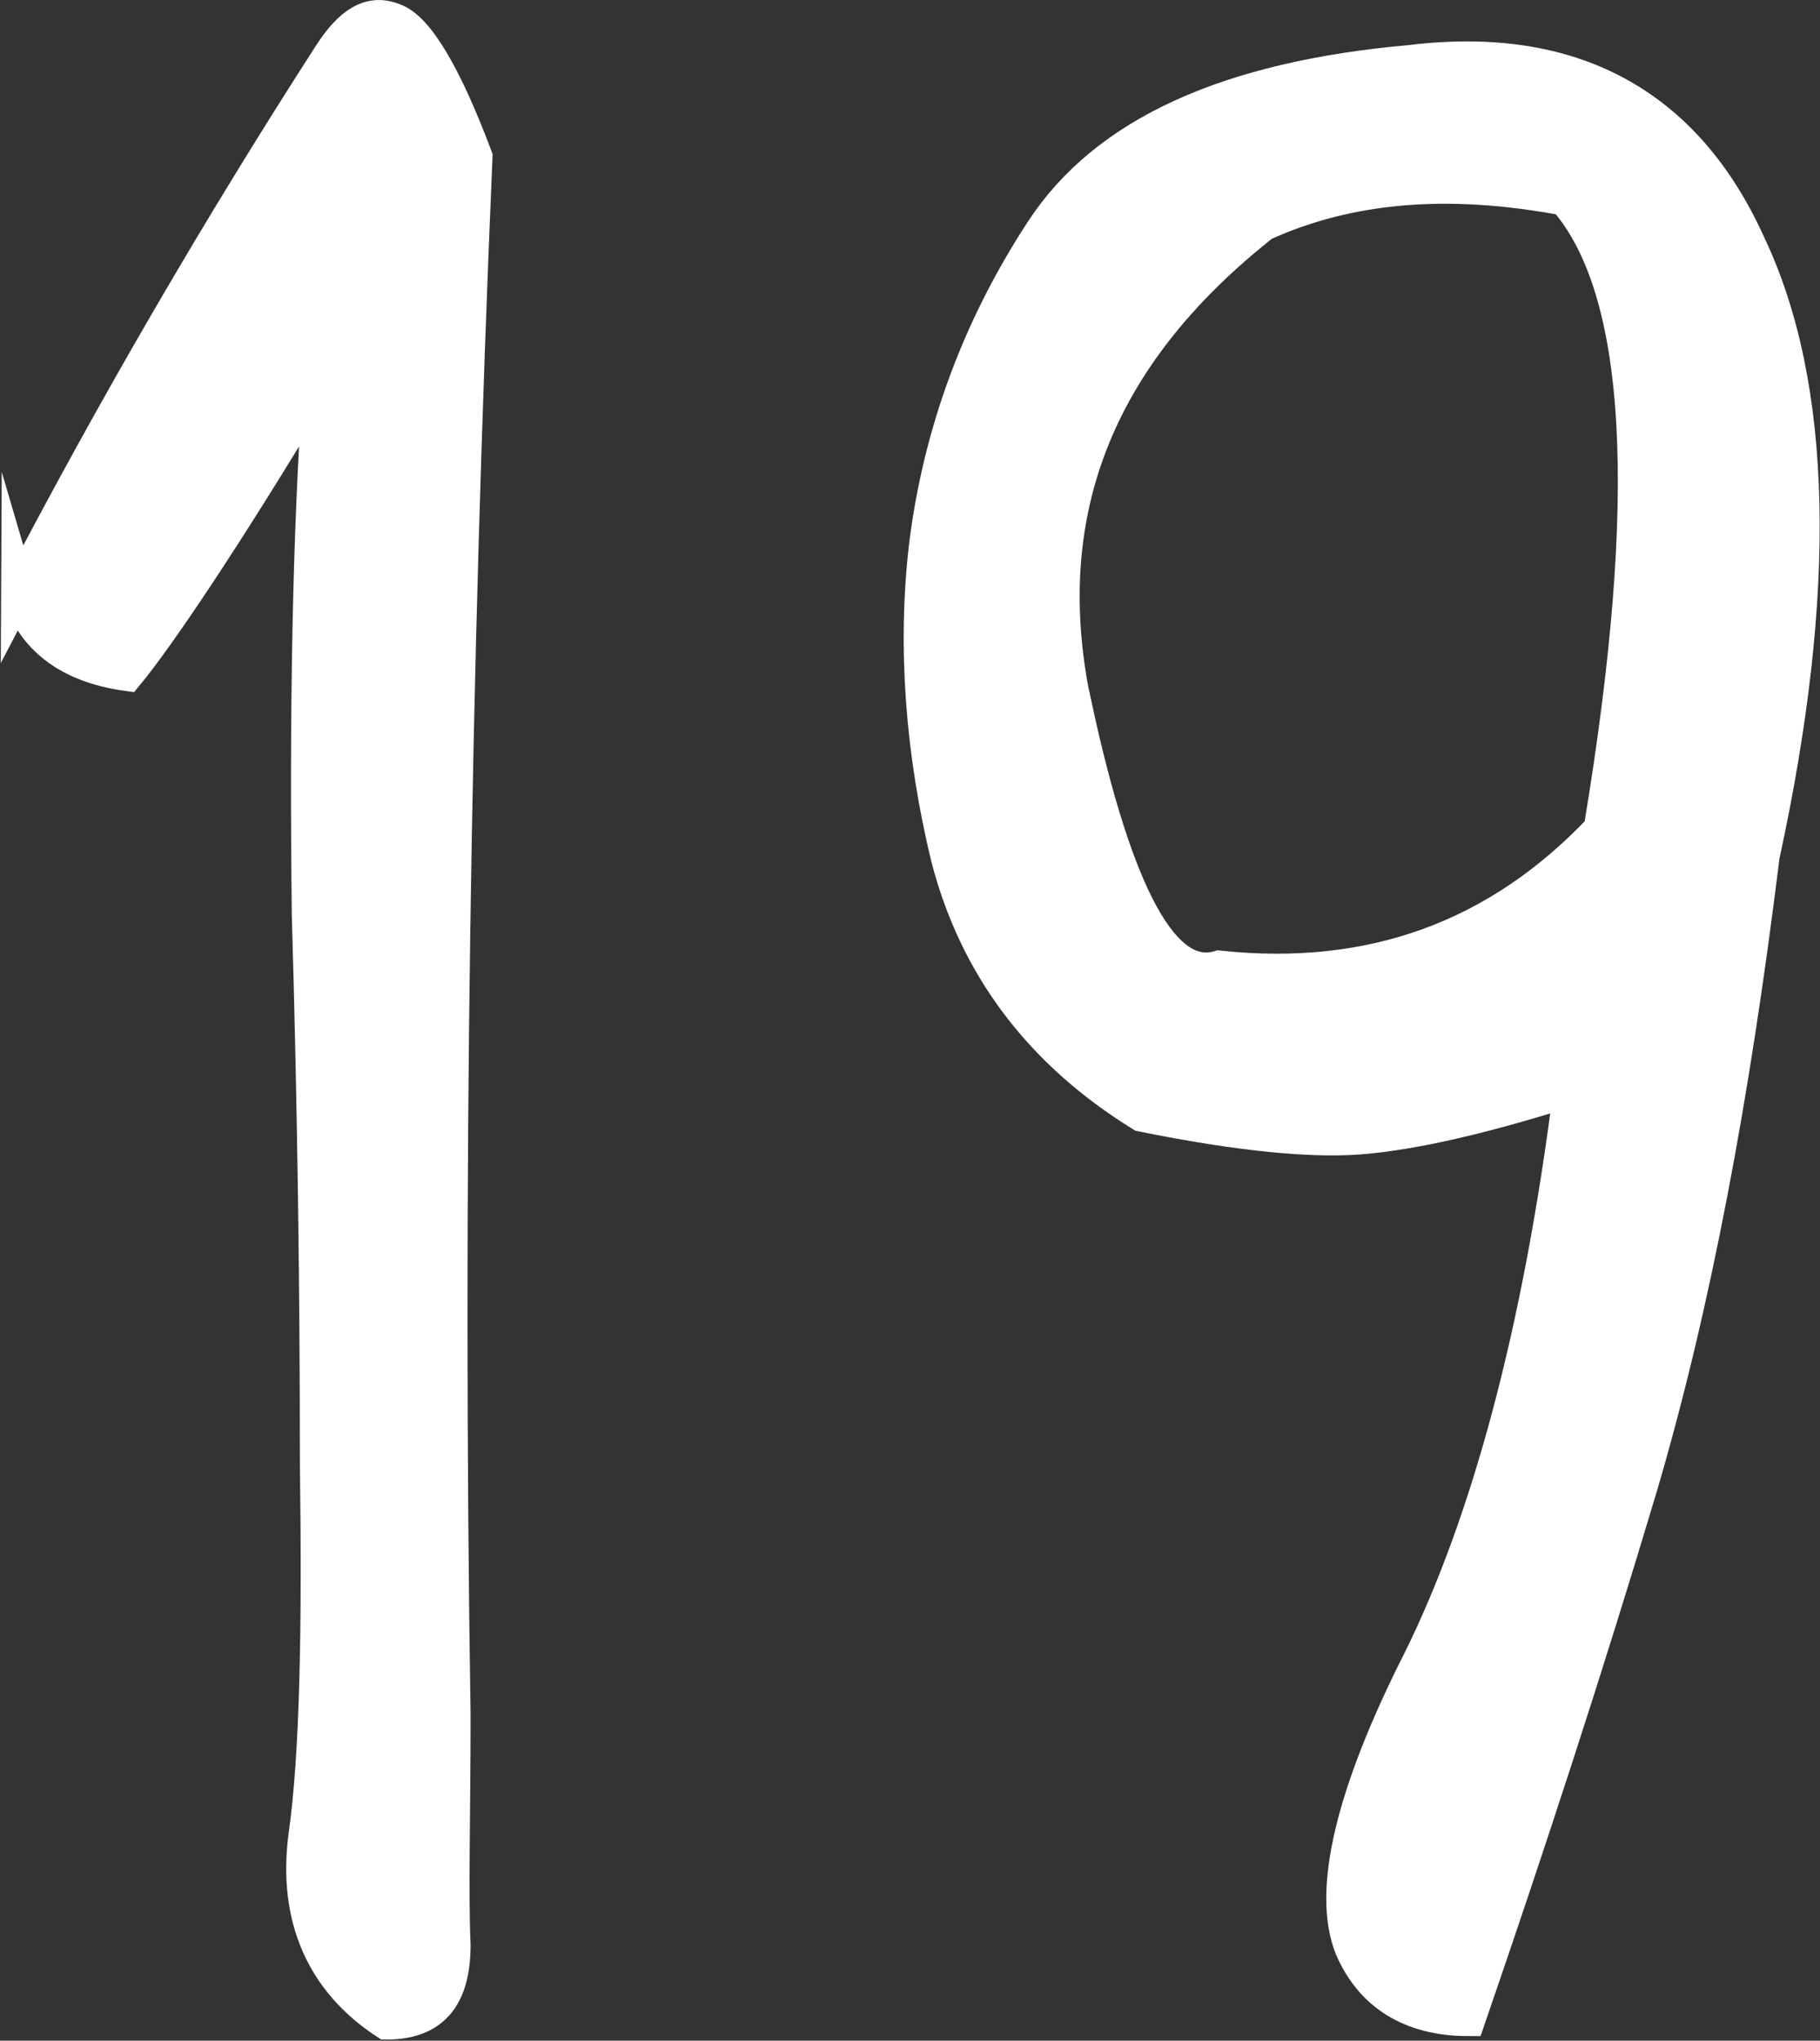
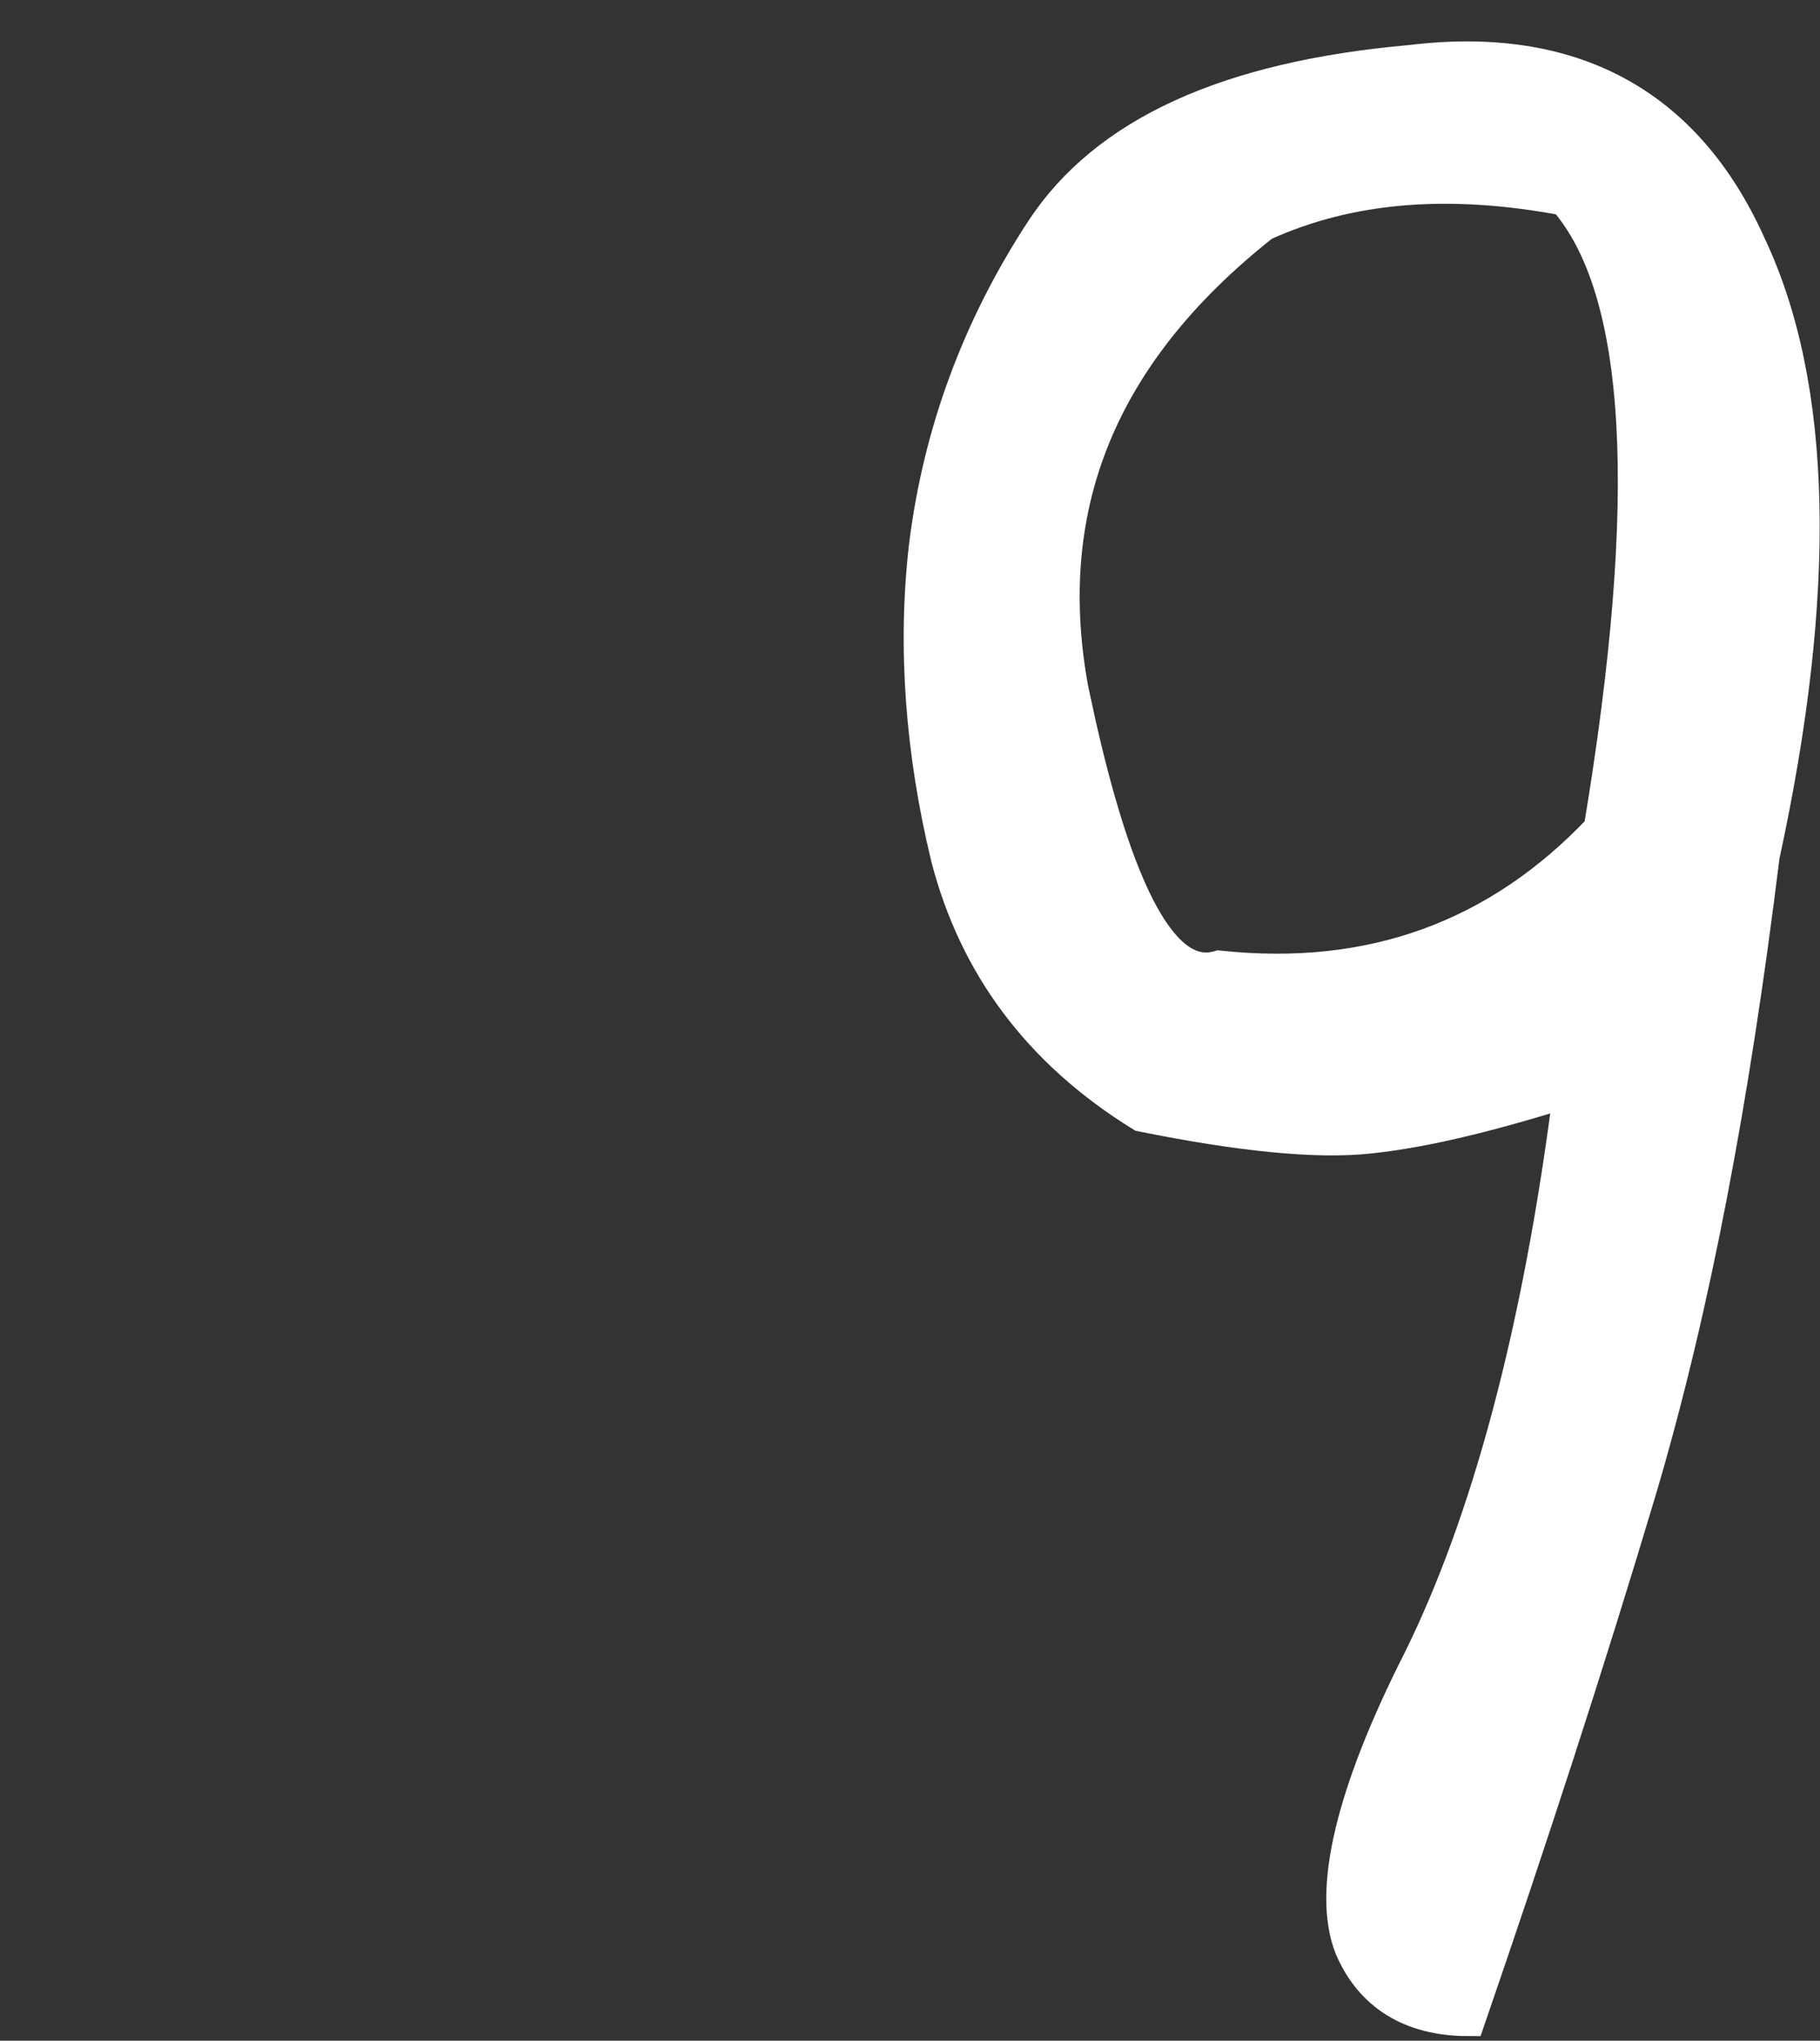
<svg xmlns="http://www.w3.org/2000/svg" id="_レイヤー_2" viewBox="0 0 15.78 17.69">
  <rect x="0" y="0" width="15.78" height="17.69" fill="#333333" stroke="none" />
  <defs>
    <style>.cls-1{fill:#fff;stroke:#fff;stroke-miterlimit:10;stroke-width:.3px;}</style>
  </defs>
  <g id="_レイヤー_1-2">
    <g>
-       <path class="cls-1" d="M.16,5.13C1,3.52,1.91,1.96,2.87,.47c.17-.26,.34-.38,.55-.29,.19,.07,.43,.46,.7,1.18-.19,4.44-.26,8.95-.19,13.51,0,.86-.02,1.54,0,1.99,0,.46-.19,.67-.58,.67-.55-.36-.79-.91-.7-1.61,.1-.7,.12-1.8,.1-3.24,0-1.46-.02-3.05-.07-4.75-.02-1.68,0-3.24,.1-4.66-.86,1.44-1.44,2.28-1.68,2.57-.5-.07-.82-.31-.94-.72Z" />
      <path class="cls-1" d="M8.22,7.43c-.22-.91-.29-1.82-.19-2.69,.12-.98,.46-1.9,1.01-2.74,.55-.84,1.61-1.32,3.19-1.46,1.39-.17,2.38,.36,2.93,1.58,.58,1.22,.62,3,.12,5.3-.26,2.11-.6,3.91-1.06,5.47-.46,1.54-.96,3.07-1.49,4.61-.5,0-.84-.22-1.01-.62-.19-.48,0-1.32,.6-2.5,.58-1.18,1.03-2.81,1.3-4.94-.7,.22-1.27,.36-1.75,.41-.46,.05-1.13-.02-1.97-.19-.89-.55-1.44-1.3-1.68-2.23Zm1.1-1.3c.36,1.66,.77,2.4,1.25,2.26,1.32,.14,2.42-.26,3.31-1.2,.48-2.88,.38-4.68-.31-5.47-1.01-.19-1.87-.12-2.62,.22-1.46,1.15-1.99,2.54-1.63,4.2Z" />
    </g>
  </g>
</svg>